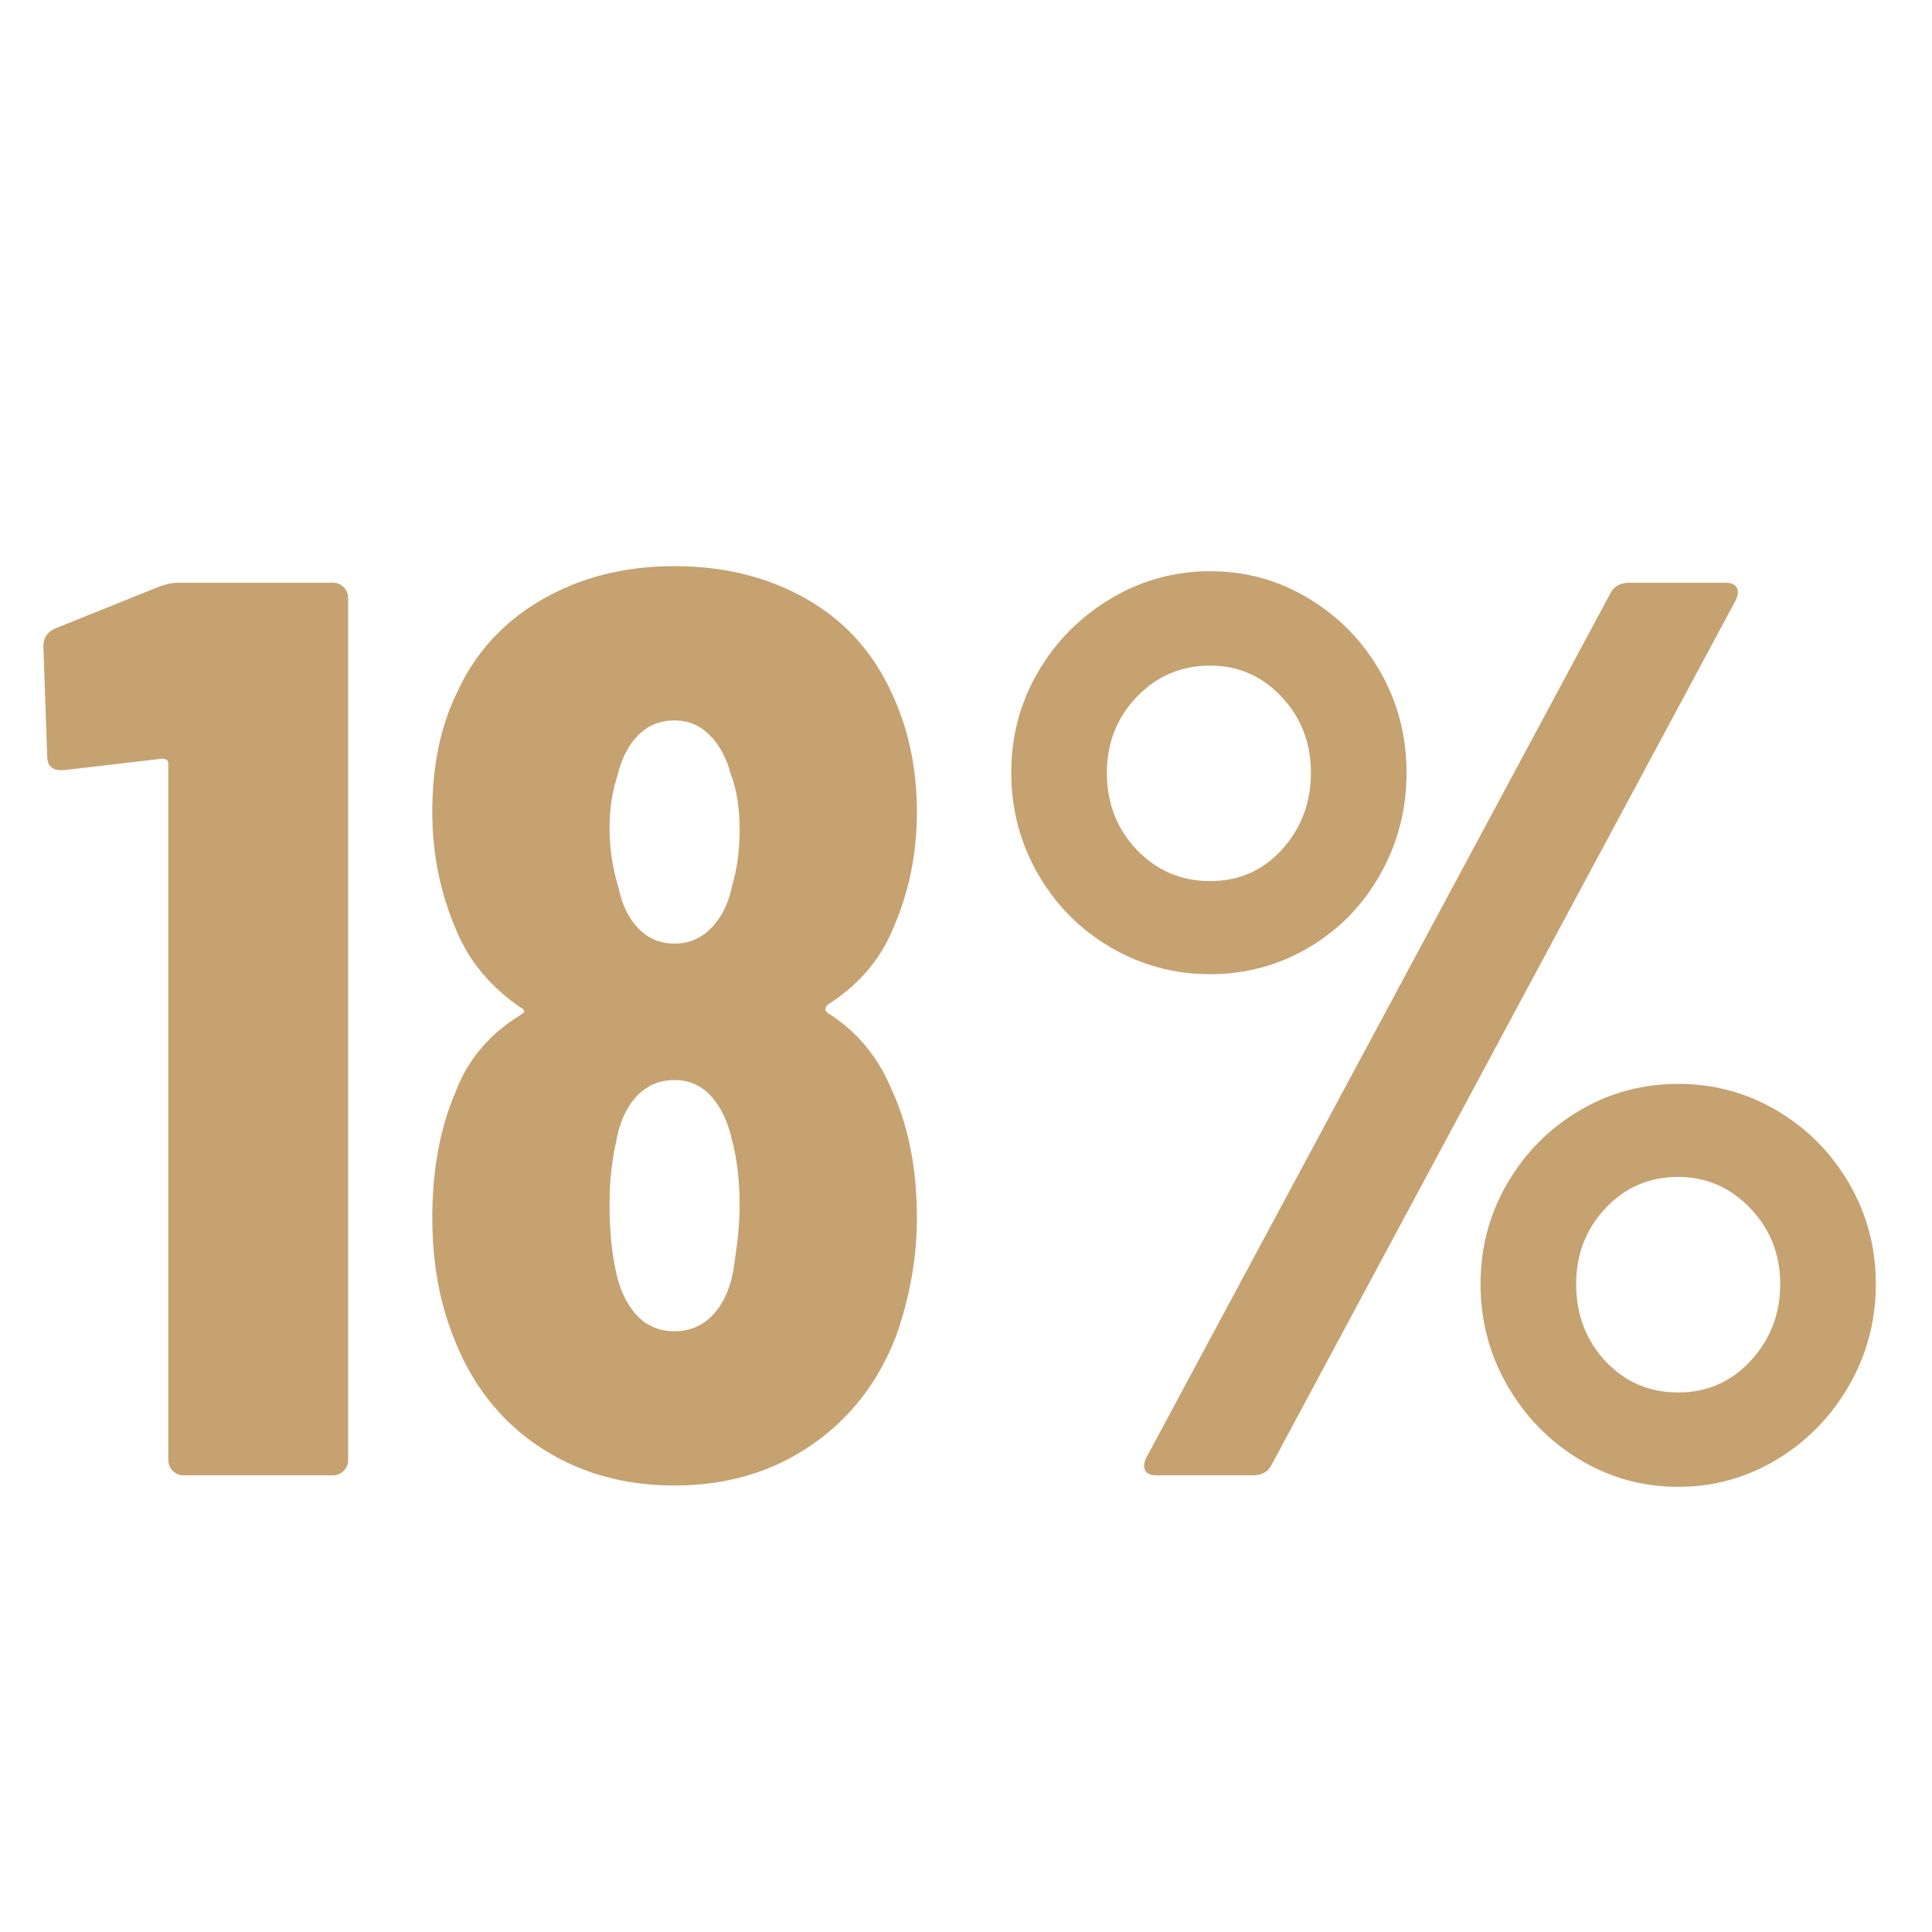
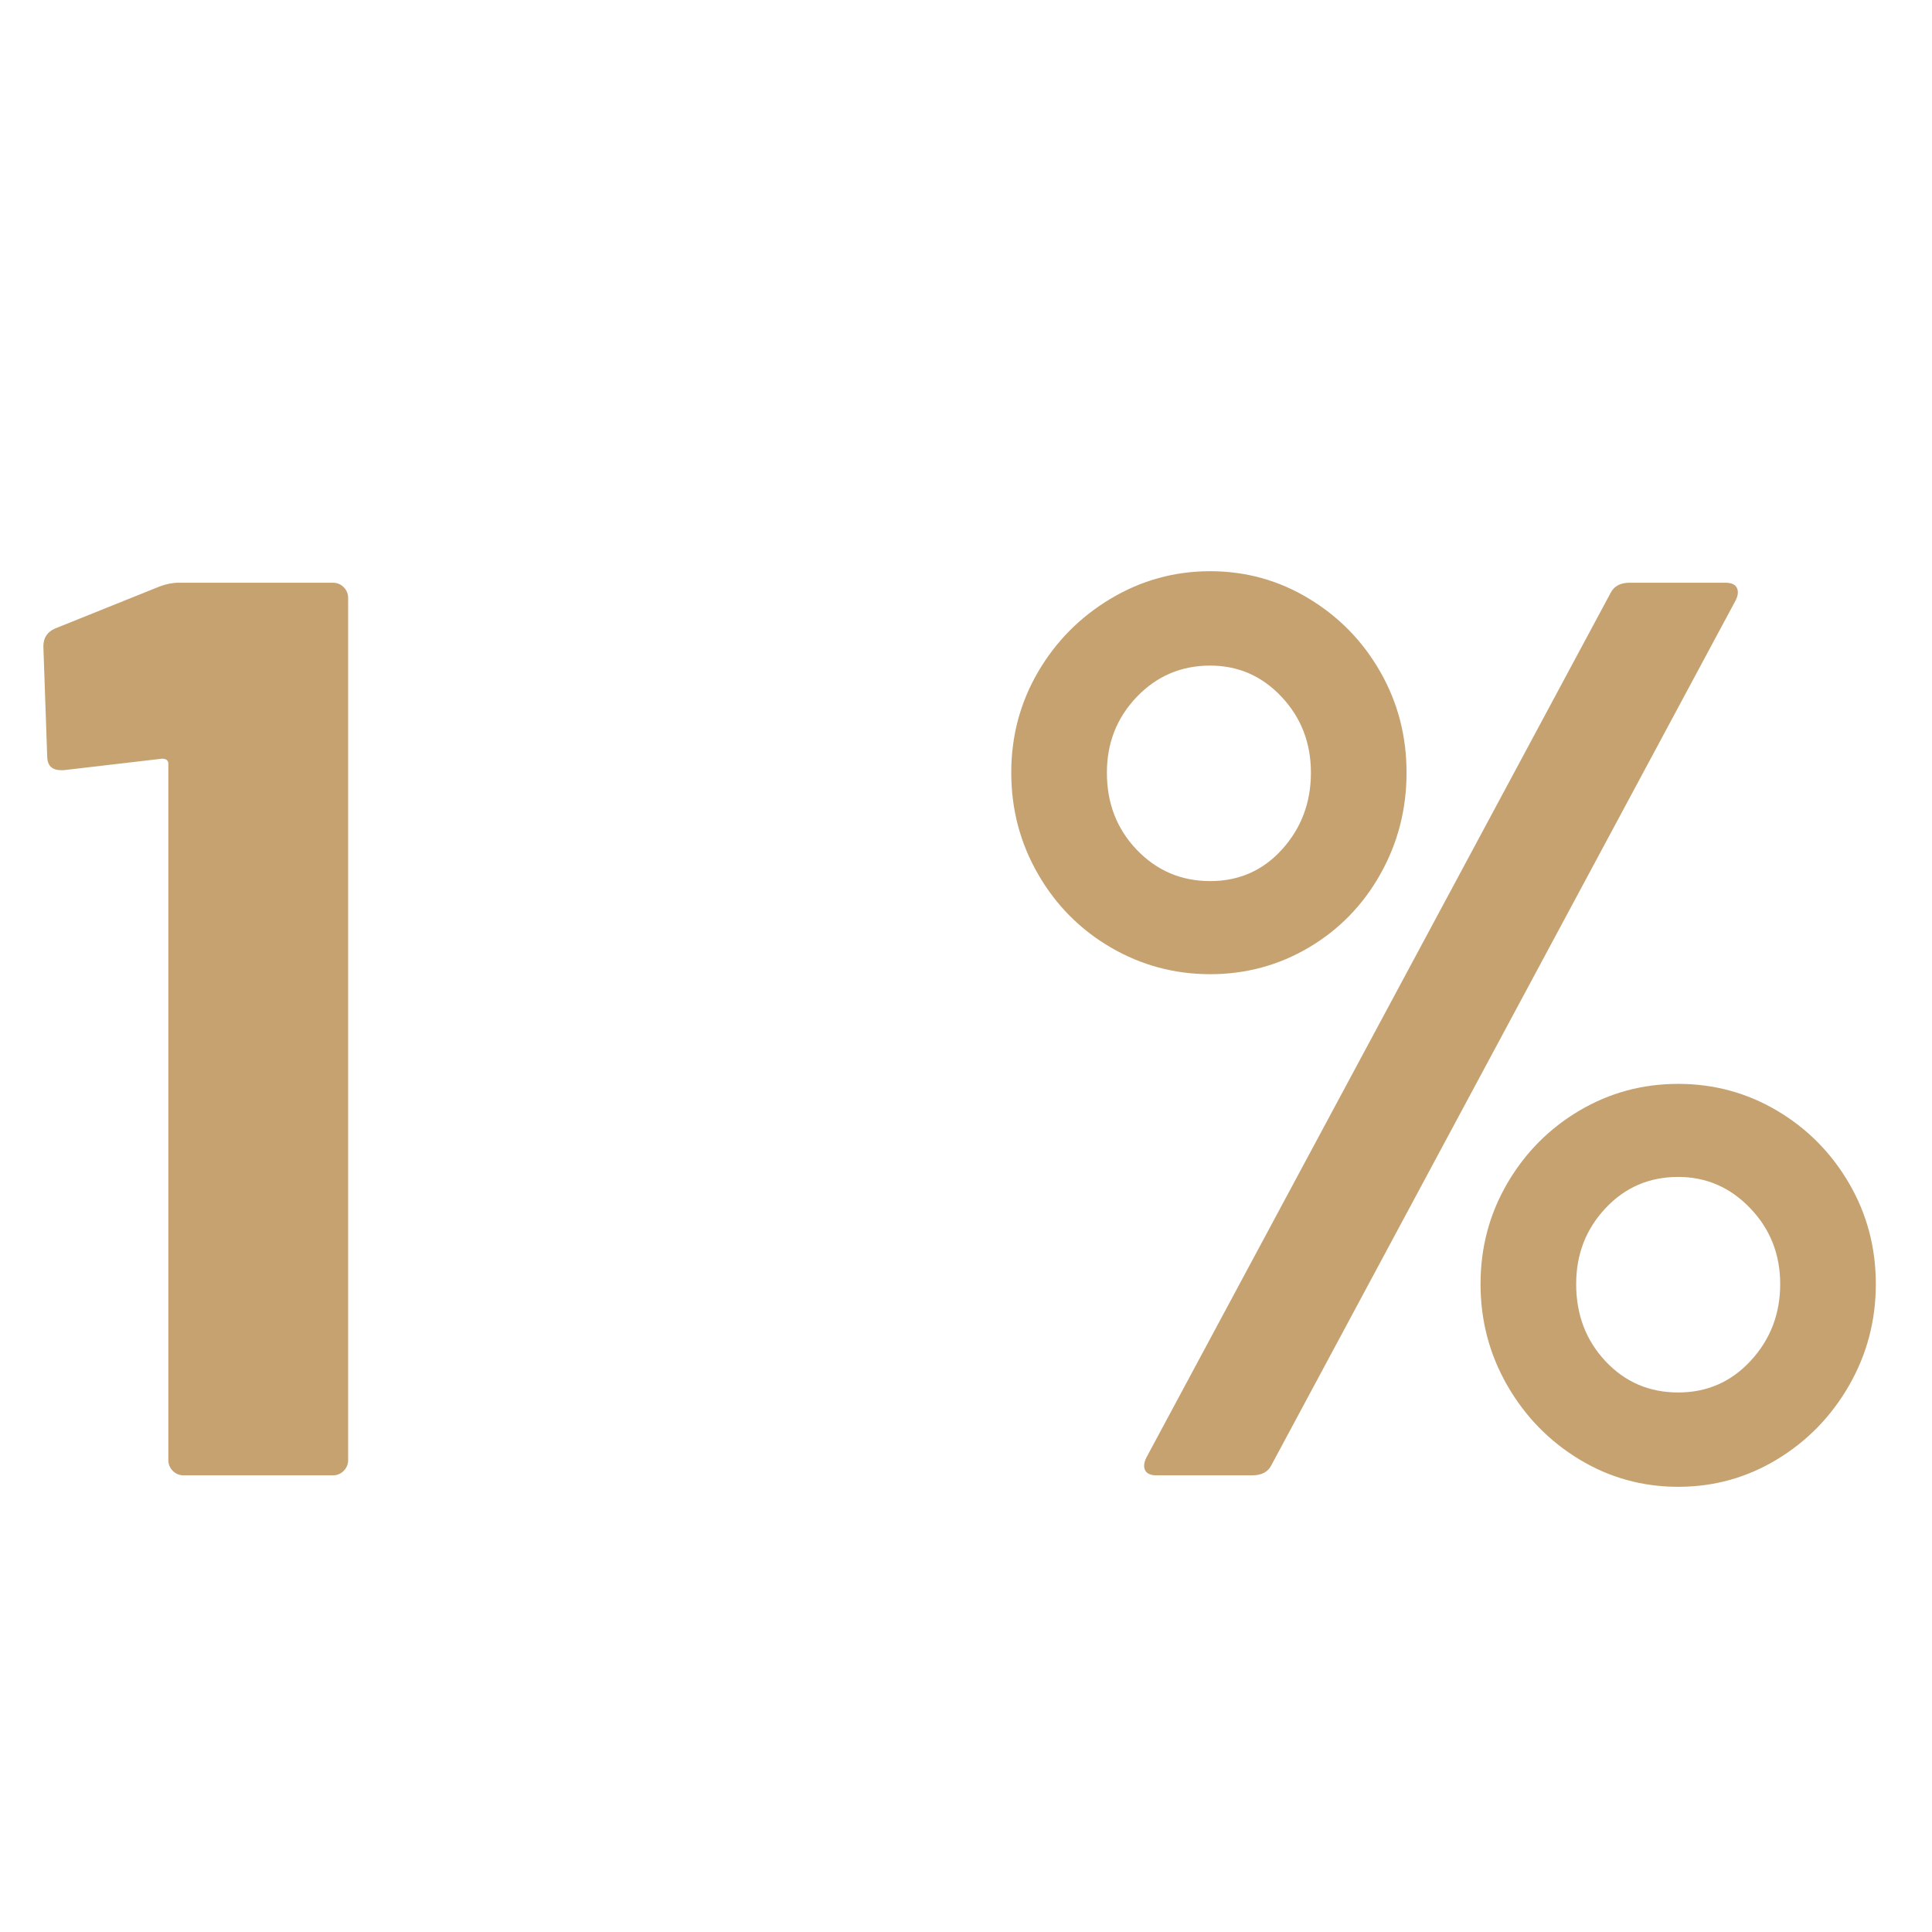
<svg xmlns="http://www.w3.org/2000/svg" width="1000" zoomAndPan="magnify" viewBox="0 0 750 750" height="1000" preserveAspectRatio="xMidYMid meet" version="1.0">
  <defs>
    <g />
  </defs>
  <g fill="#c6a271" fill-opacity="1">
    <g transform="translate(12.381, 572.727)">
      <g>
        <path d="M 49.5 -345.031 C 52.145 -346.02 54.617 -346.516 56.922 -346.516 L 116.828 -346.516 C 118.473 -346.516 119.875 -345.938 121.031 -344.781 C 122.188 -343.633 122.766 -342.234 122.766 -340.578 L 122.766 -5.938 C 122.766 -4.289 122.188 -2.891 121.031 -1.734 C 119.875 -0.578 118.473 0 116.828 0 L 58.906 0 C 57.258 0 55.859 -0.578 54.703 -1.734 C 53.547 -2.891 52.969 -4.289 52.969 -5.938 L 52.969 -276.234 C 52.969 -277.547 52.145 -278.203 50.5 -278.203 L 12.375 -273.75 L 11.391 -273.75 C 7.754 -273.75 5.938 -275.566 5.938 -279.203 L 4.453 -321.766 C 4.453 -325.066 5.938 -327.379 8.906 -328.703 Z M 49.5 -345.031 " />
      </g>
    </g>
  </g>
  <g fill="#c6a271" fill-opacity="1">
    <g transform="translate(152.971, 572.727)">
      <g>
-         <path d="M 168.312 -182.672 C 166.988 -181.348 167.156 -180.191 168.812 -179.203 C 179.695 -172.273 187.781 -162.539 193.062 -150 C 199.664 -135.801 202.969 -119.133 202.969 -100 C 202.969 -84.812 200.328 -69.629 195.047 -54.453 C 188.109 -36.305 177.051 -22.035 161.875 -11.641 C 146.695 -1.242 129.039 3.953 108.906 3.953 C 88.77 3.953 71.113 -1.16 55.938 -11.391 C 40.758 -21.617 29.703 -35.973 22.766 -54.453 C 17.484 -67.984 14.844 -83.164 14.844 -100 C 14.844 -118.477 17.816 -134.648 23.766 -148.516 C 28.379 -161.055 36.797 -171.117 49.016 -178.703 C 50.992 -179.691 50.992 -180.68 49.016 -181.672 C 37.461 -189.598 29.207 -199.5 24.25 -211.375 C 17.977 -225.895 14.844 -241.242 14.844 -257.422 C 14.844 -275.234 17.977 -290.578 24.25 -303.453 C 31.188 -318.961 42.16 -331.086 57.172 -339.828 C 72.191 -348.578 89.438 -352.953 108.906 -352.953 C 128.051 -352.953 145.047 -348.742 159.891 -340.328 C 174.742 -331.91 185.801 -319.785 193.062 -303.953 C 199.664 -290.086 202.969 -274.578 202.969 -257.422 C 202.969 -241.242 199.832 -226.062 193.562 -211.875 C 188.602 -199.988 180.188 -190.254 168.312 -182.672 Z M 86.625 -271.281 C 84.645 -265.332 83.656 -258.566 83.656 -250.984 C 83.656 -243.391 84.812 -235.797 87.125 -228.203 C 88.445 -221.609 91.004 -216.328 94.797 -212.359 C 98.586 -208.398 103.289 -206.422 108.906 -206.422 C 114.52 -206.422 119.305 -208.484 123.266 -212.609 C 127.223 -216.734 129.863 -222.098 131.188 -228.703 C 133.164 -235.305 134.156 -242.566 134.156 -250.484 C 134.156 -259.066 133 -266.328 130.688 -272.266 C 129.039 -278.535 126.316 -283.566 122.516 -287.359 C 118.723 -291.16 114.188 -293.062 108.906 -293.062 C 103.289 -293.062 98.586 -291.16 94.797 -287.359 C 91.004 -283.566 88.281 -278.207 86.625 -271.281 Z M 132.172 -82.672 C 133.492 -91.254 134.156 -98.516 134.156 -104.453 C 134.156 -114.348 133.164 -122.926 131.188 -130.188 C 129.531 -137.445 126.805 -143.141 123.016 -147.266 C 119.223 -151.391 114.52 -153.453 108.906 -153.453 C 102.969 -153.453 98.016 -151.305 94.047 -147.016 C 90.086 -142.734 87.453 -136.797 86.141 -129.203 C 84.484 -121.609 83.656 -113.688 83.656 -105.438 C 83.656 -96.195 84.316 -88.281 85.641 -81.688 C 86.961 -73.758 89.602 -67.484 93.562 -62.859 C 97.52 -58.242 102.633 -55.938 108.906 -55.938 C 115.176 -55.938 120.375 -58.328 124.5 -63.109 C 128.625 -67.898 131.18 -74.422 132.172 -82.672 Z M 132.172 -82.672 " />
-       </g>
+         </g>
    </g>
  </g>
  <g fill="#c6a271" fill-opacity="1">
    <g transform="translate(370.788, 572.727)">
      <g>
        <path d="M 99 -194.547 C 85.145 -194.547 72.273 -198.008 60.391 -204.938 C 48.516 -211.875 39.109 -221.363 32.172 -233.406 C 25.242 -245.445 21.781 -258.566 21.781 -272.766 C 21.781 -286.953 25.242 -299.984 32.172 -311.859 C 39.109 -323.742 48.516 -333.234 60.391 -340.328 C 72.273 -347.43 85.145 -350.984 99 -350.984 C 112.863 -350.984 125.648 -347.43 137.359 -340.328 C 149.078 -333.234 158.316 -323.742 165.078 -311.859 C 171.848 -299.984 175.234 -286.953 175.234 -272.766 C 175.234 -258.566 171.848 -245.445 165.078 -233.406 C 158.316 -221.363 149.078 -211.875 137.359 -204.938 C 125.648 -198.008 112.863 -194.547 99 -194.547 Z M 78.219 0 C 75.906 0 74.414 -0.656 73.75 -1.969 C 73.094 -3.289 73.258 -4.945 74.25 -6.938 L 254.453 -342.562 C 255.766 -345.195 258.238 -346.516 261.875 -346.516 L 299 -346.516 C 301.312 -346.516 302.797 -345.852 303.453 -344.531 C 304.109 -343.219 303.941 -341.57 302.953 -339.594 L 122.766 -3.953 C 121.441 -1.316 118.969 0 115.344 0 Z M 99 -230.688 C 110.227 -230.688 119.551 -234.812 126.969 -243.062 C 134.395 -251.312 138.109 -261.211 138.109 -272.766 C 138.109 -284.316 134.312 -294.133 126.719 -302.219 C 119.133 -310.301 109.895 -314.344 99 -314.344 C 87.781 -314.344 78.289 -310.301 70.531 -302.219 C 62.781 -294.133 58.906 -284.316 58.906 -272.766 C 58.906 -260.879 62.781 -250.895 70.531 -242.812 C 78.289 -234.727 87.781 -230.688 99 -230.688 Z M 280.688 4.453 C 266.82 4.453 254.031 0.906 242.312 -6.188 C 230.602 -13.281 221.281 -22.848 214.344 -34.891 C 207.414 -46.941 203.953 -60.062 203.953 -74.25 C 203.953 -88.445 207.414 -101.484 214.344 -113.359 C 221.281 -125.242 230.602 -134.648 242.312 -141.578 C 254.031 -148.504 266.82 -151.969 280.688 -151.969 C 294.539 -151.969 307.328 -148.504 319.047 -141.578 C 330.766 -134.648 340.086 -125.242 347.016 -113.359 C 353.941 -101.484 357.406 -88.445 357.406 -74.25 C 357.406 -60.062 353.941 -46.941 347.016 -34.891 C 340.086 -22.848 330.766 -13.281 319.047 -6.188 C 307.328 0.906 294.539 4.453 280.688 4.453 Z M 280.688 -32.172 C 291.906 -32.172 301.305 -36.297 308.891 -44.547 C 316.484 -52.797 320.281 -62.695 320.281 -74.25 C 320.281 -85.801 316.398 -95.617 308.641 -103.703 C 300.891 -111.797 291.57 -115.844 280.688 -115.844 C 269.469 -115.844 260.062 -111.797 252.469 -103.703 C 244.875 -95.617 241.078 -85.801 241.078 -74.25 C 241.078 -62.375 244.875 -52.391 252.469 -44.297 C 260.062 -36.211 269.469 -32.172 280.688 -32.172 Z M 280.688 -32.172 " />
      </g>
    </g>
  </g>
</svg>